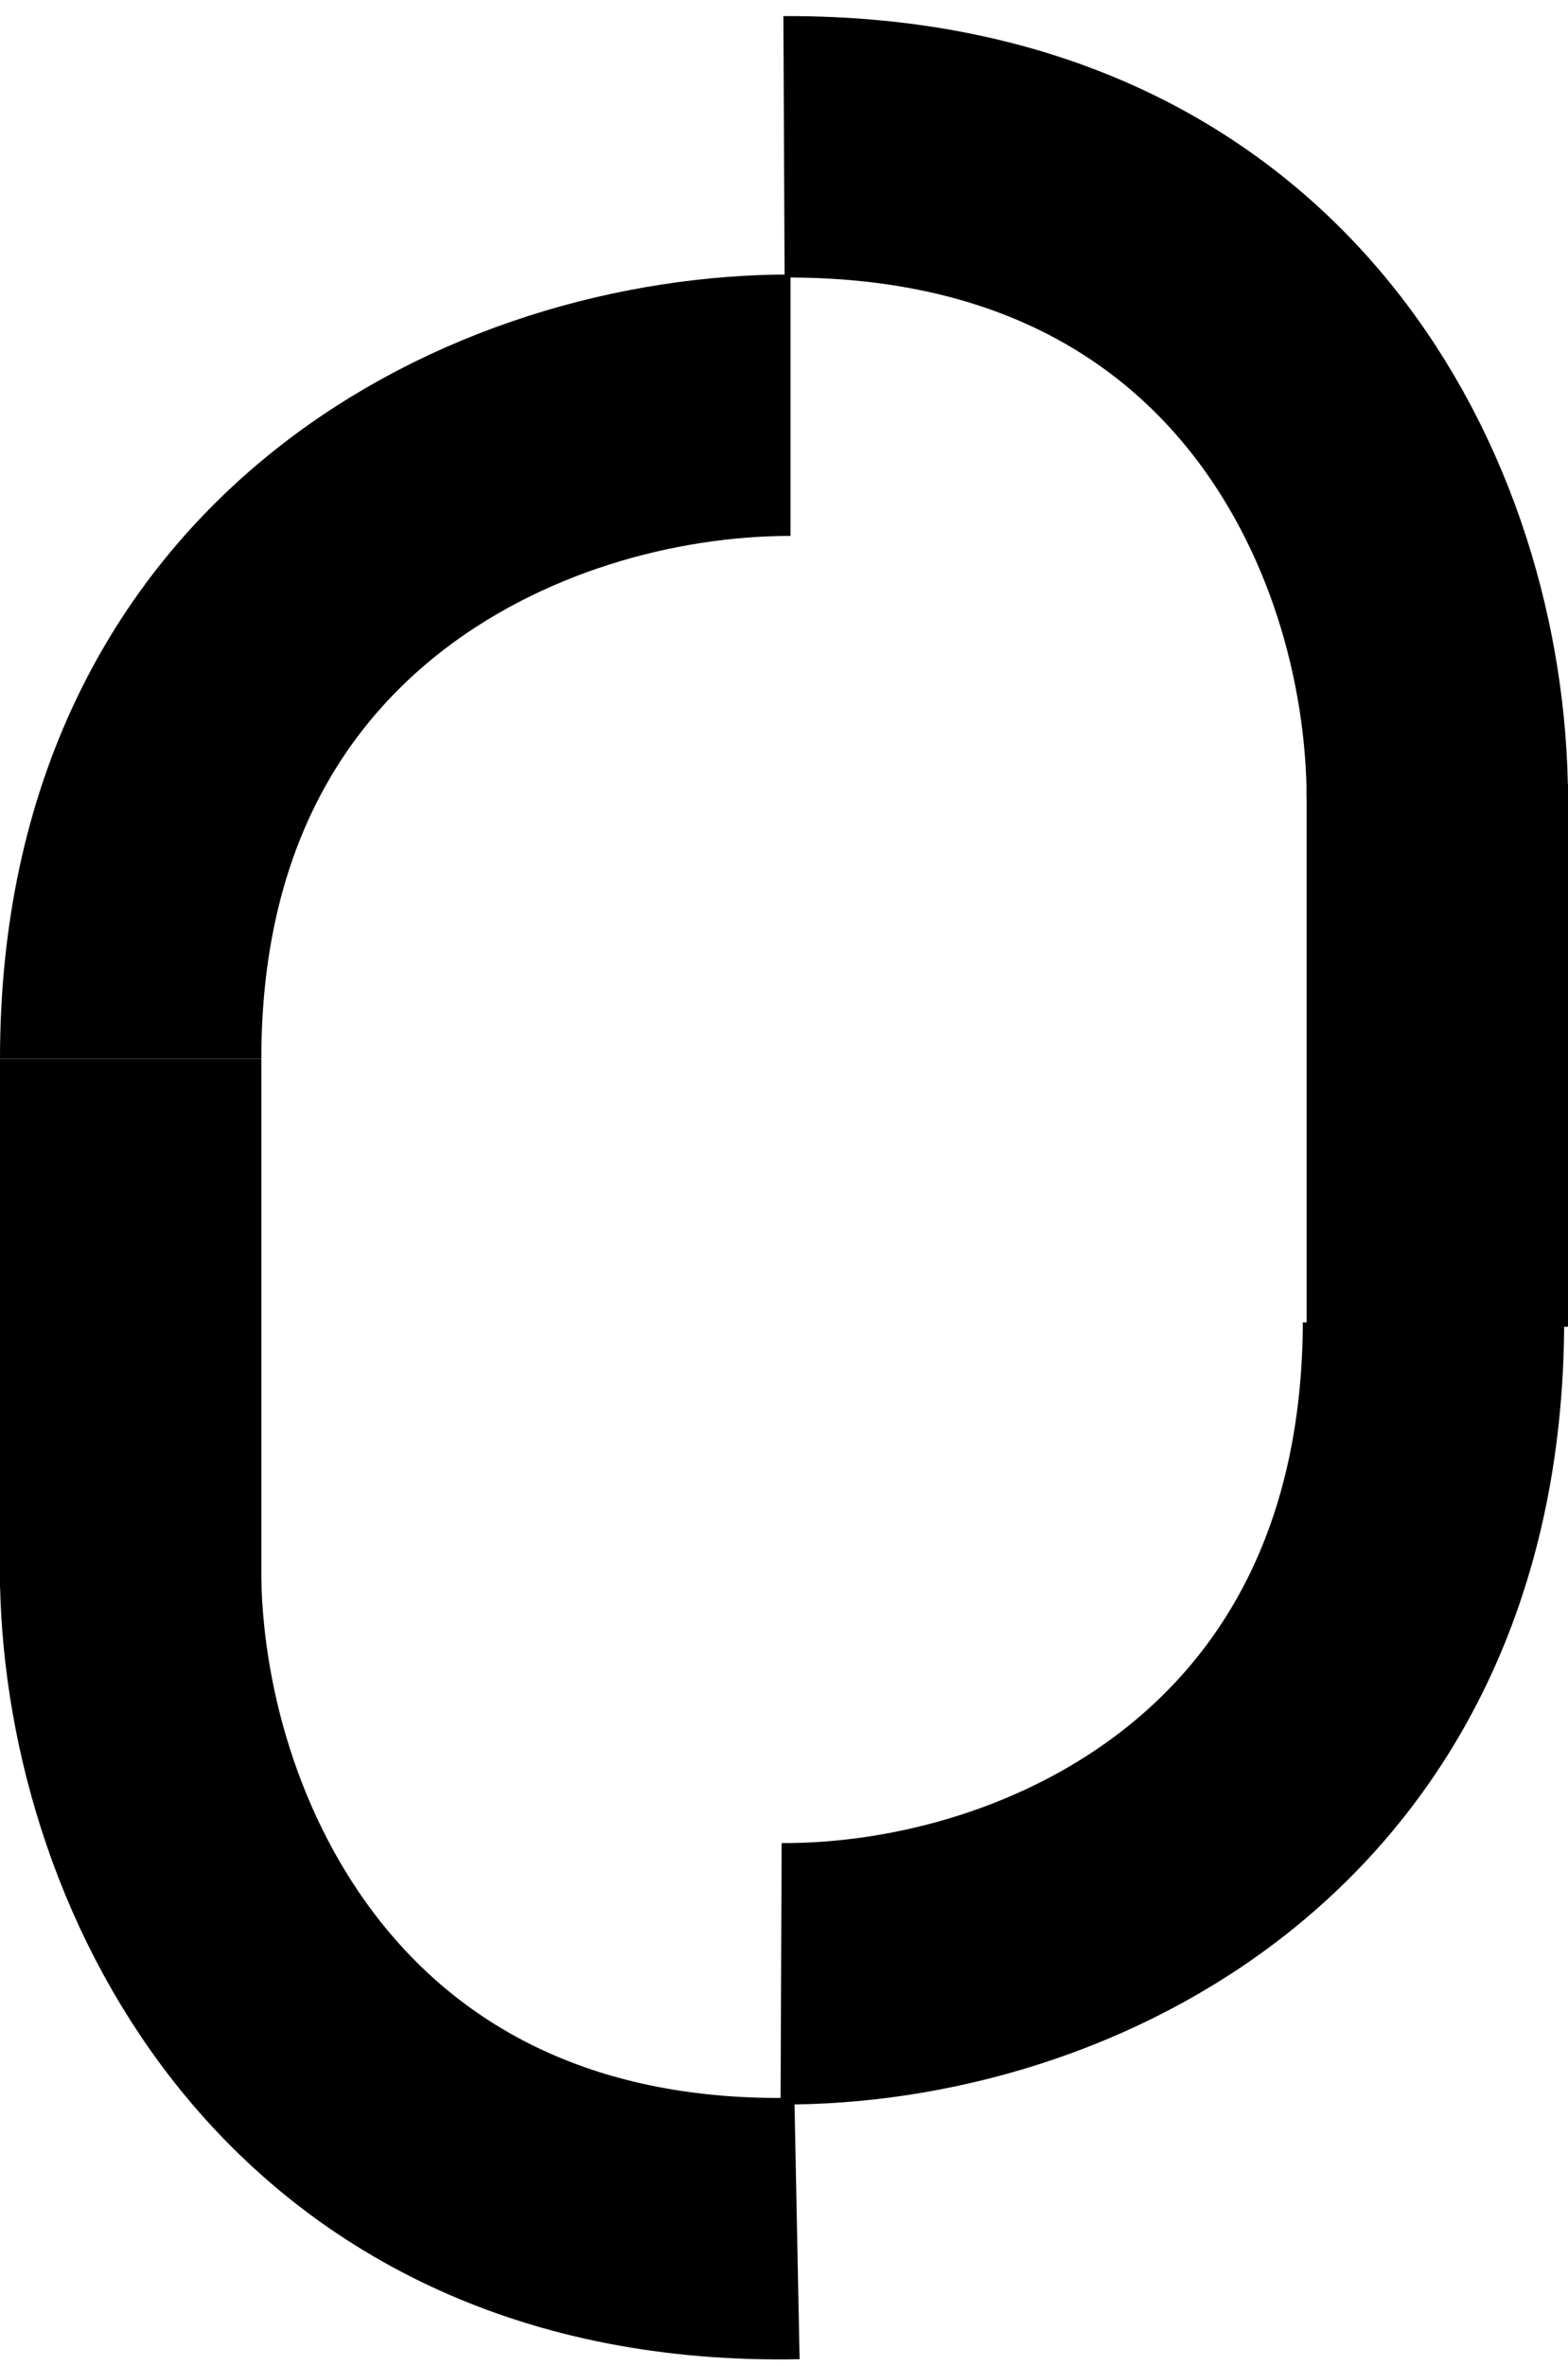
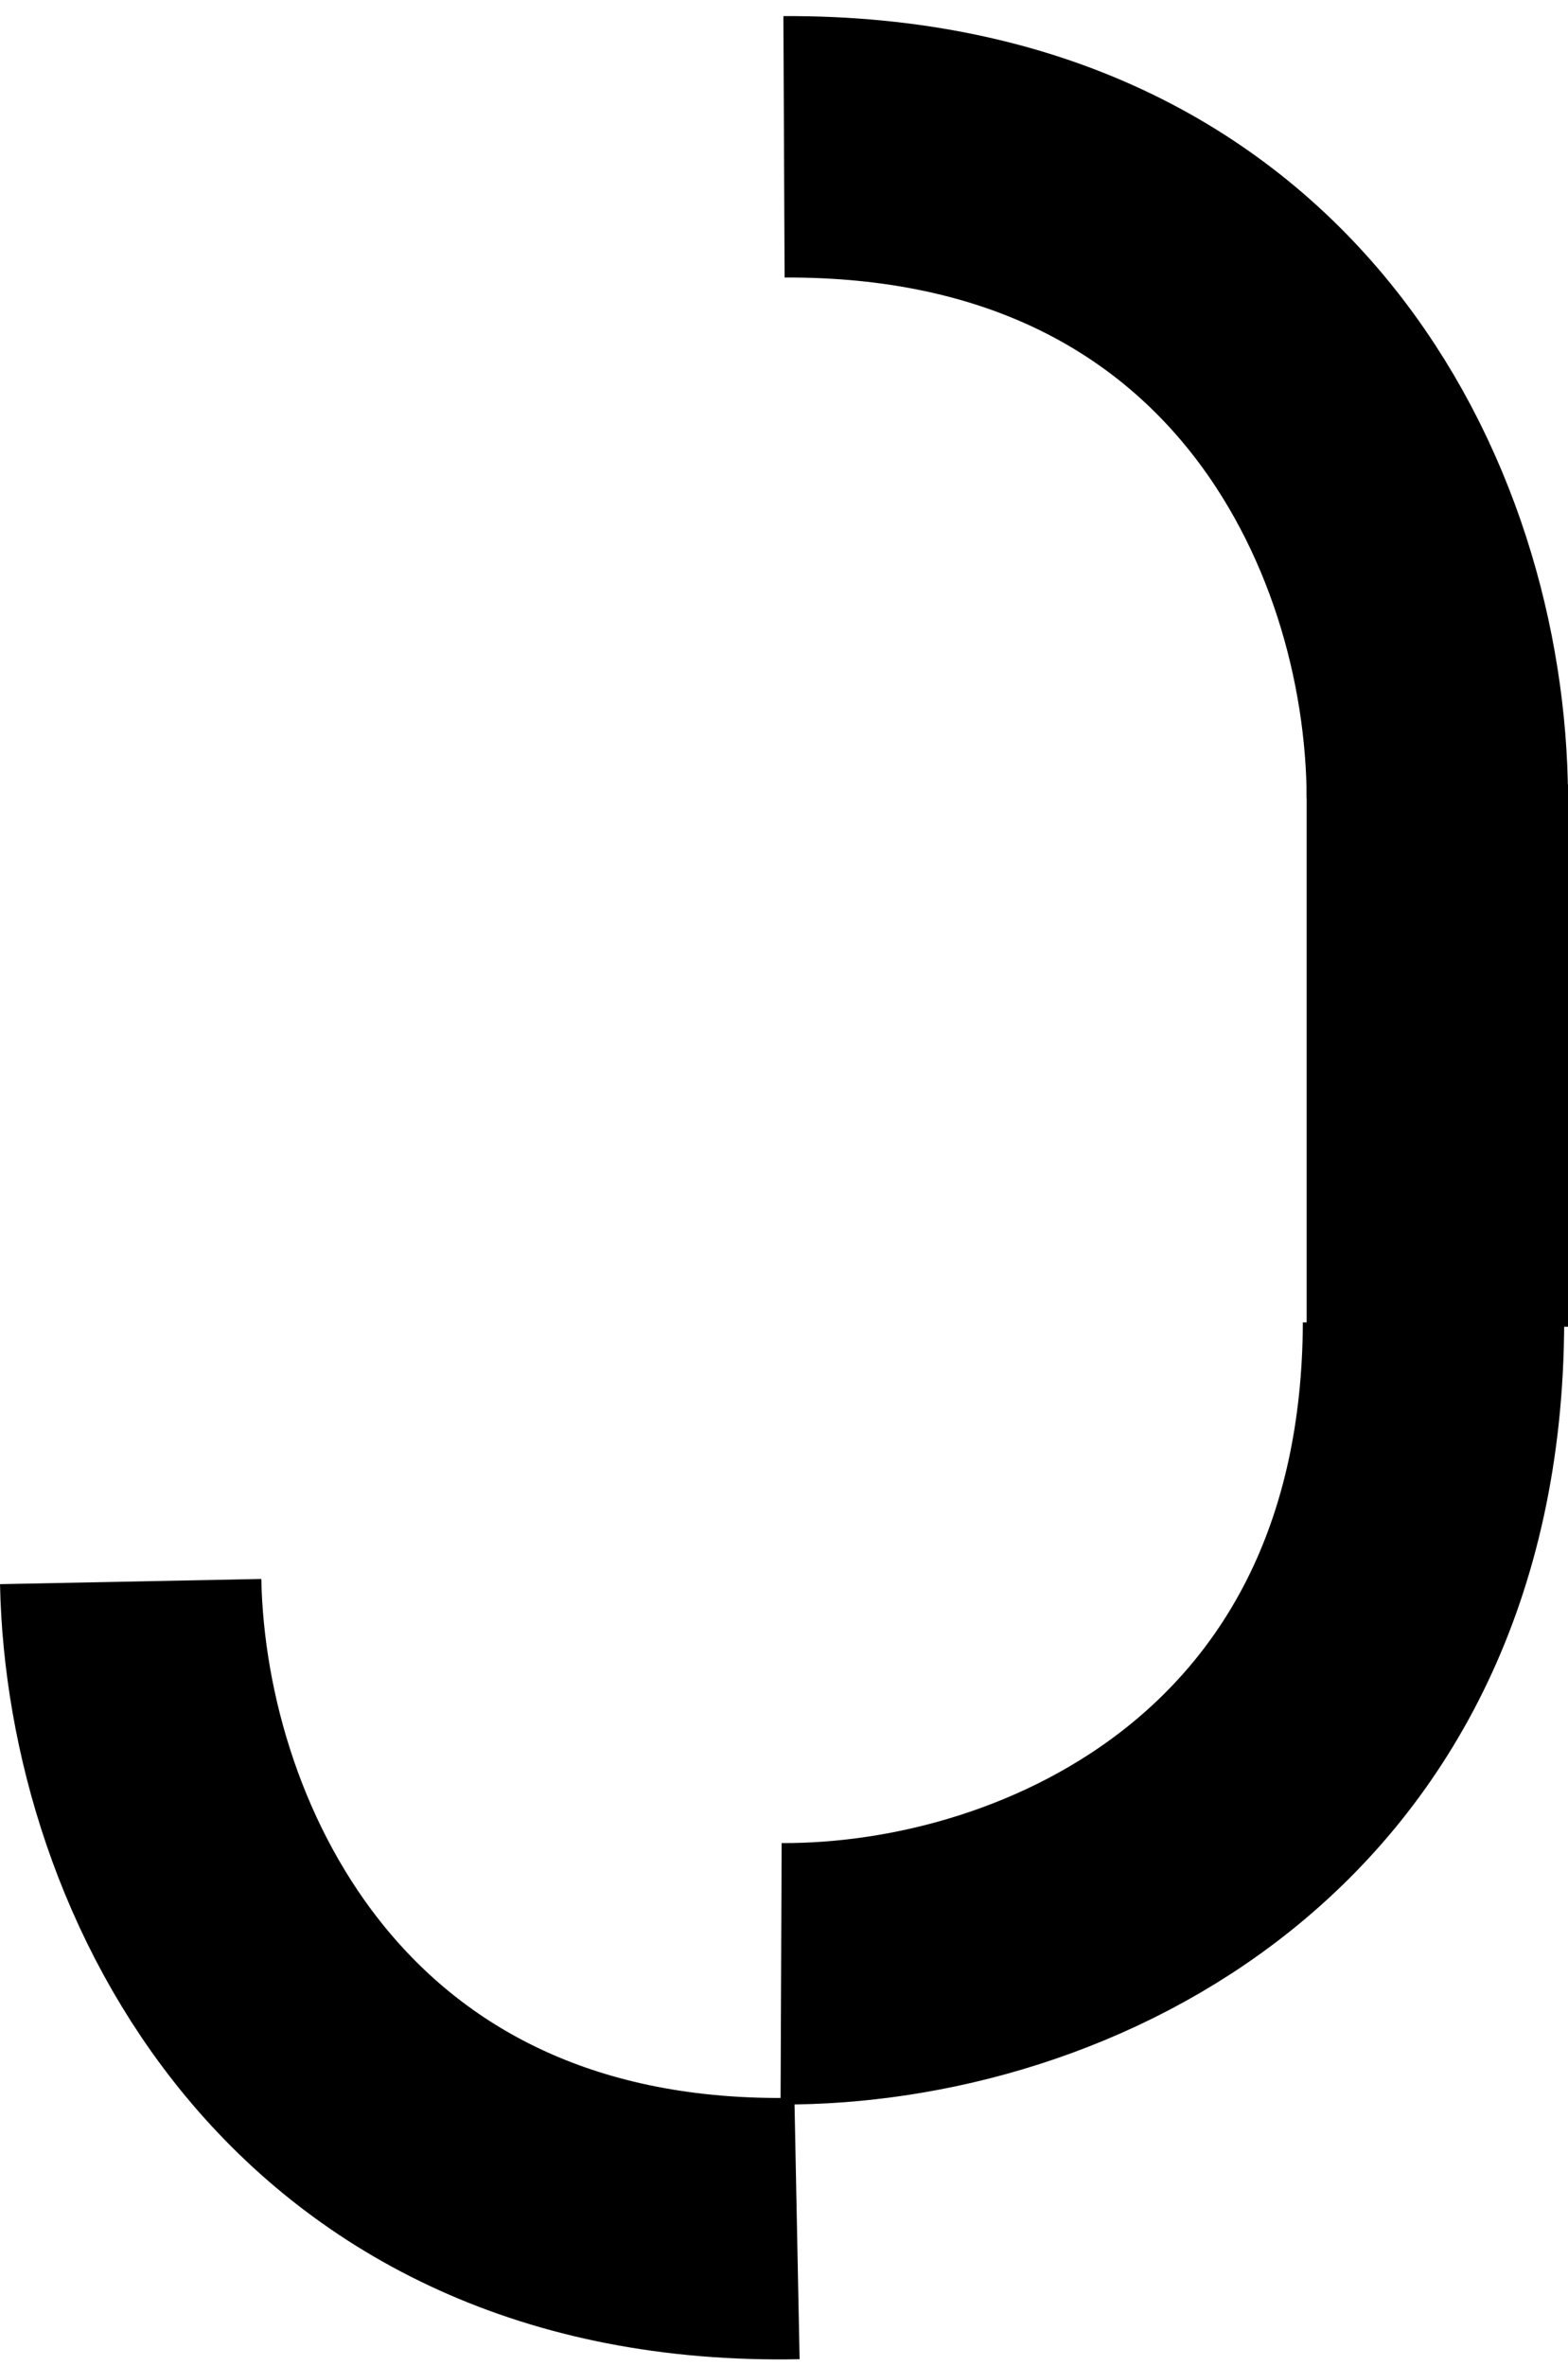
<svg xmlns="http://www.w3.org/2000/svg" width="120" height="181" viewBox="0 0 120 181" fill="none">
-   <path d="M10 80.999C10 44.499 39 30.999 60.5 30.999" stroke="black" stroke-width="20" />
  <path d="M60.995 170.49C24.502 171.216 10.428 142.491 10 120.995" stroke="black" stroke-width="20" />
  <path d="M109.708 101.21C109.556 137.71 80.947 151.091 59.778 151.003" stroke="black" stroke-width="20" />
  <path d="M60 11.232C96.5 11.062 109.9 39.499 110 60.999" stroke="black" stroke-width="20" />
  <path d="M110 59.999V101.5" stroke="black" stroke-width="20" />
-   <path d="M10 81V121.5" stroke="black" stroke-width="20" />
</svg>